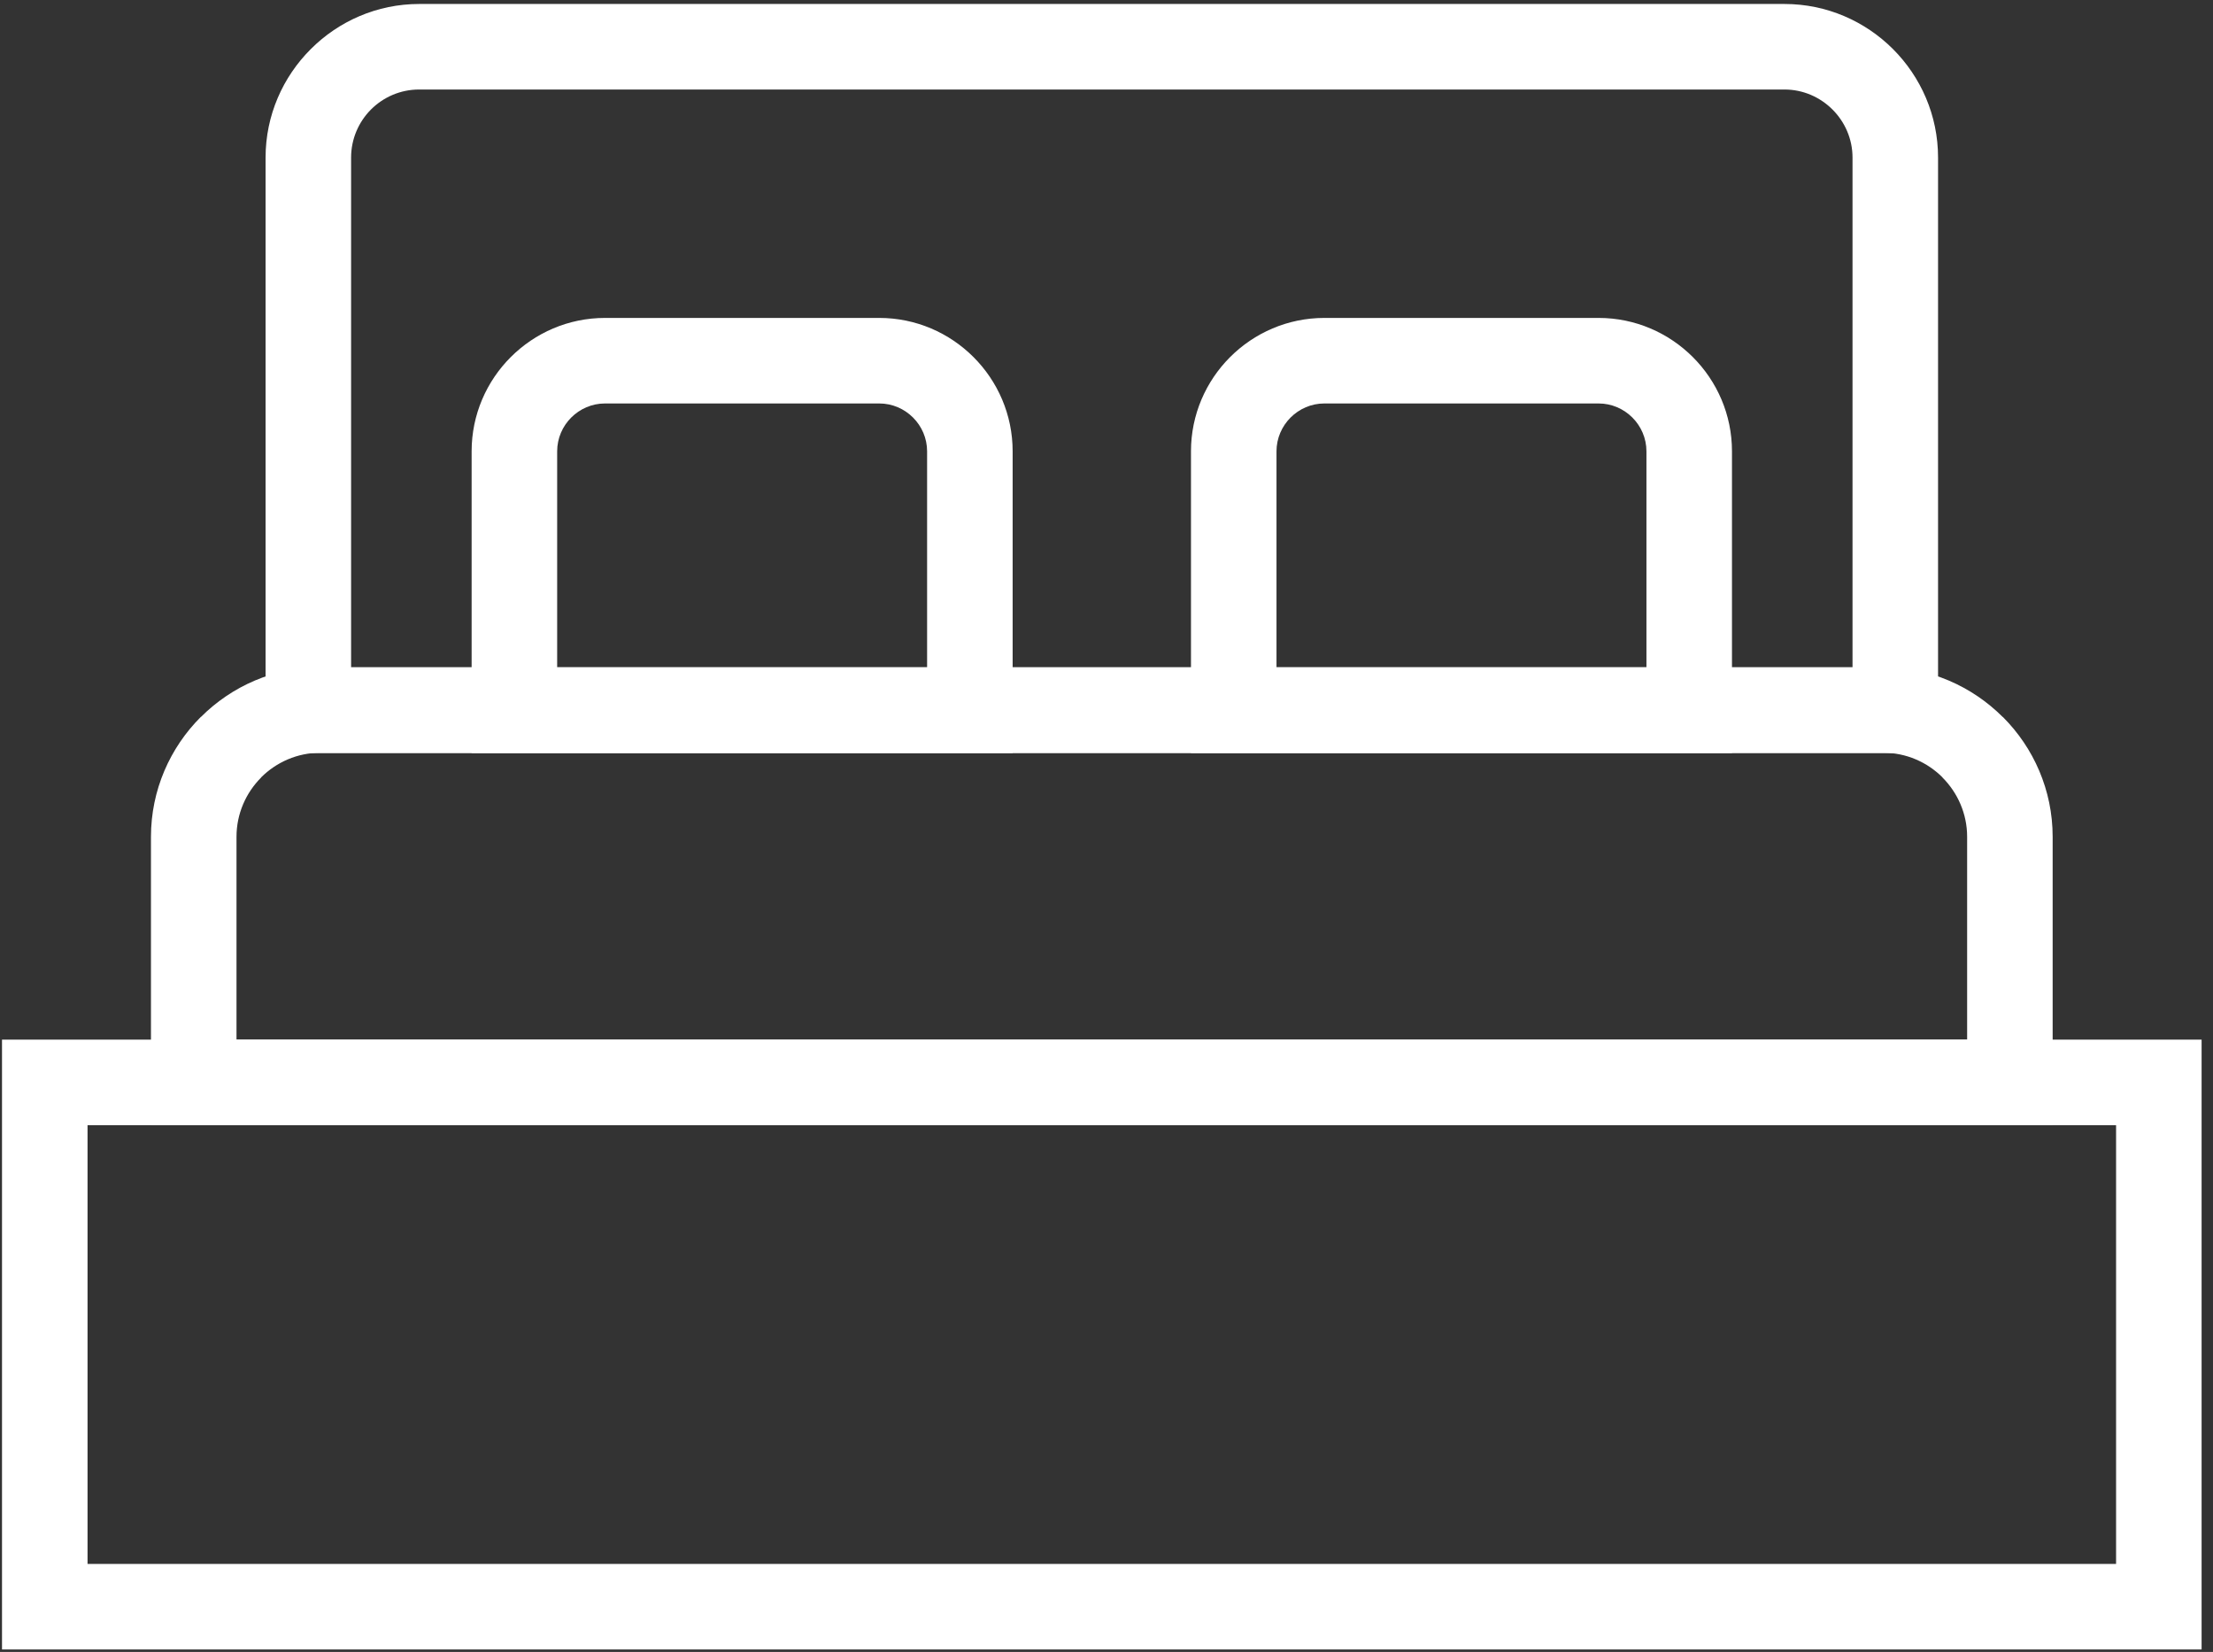
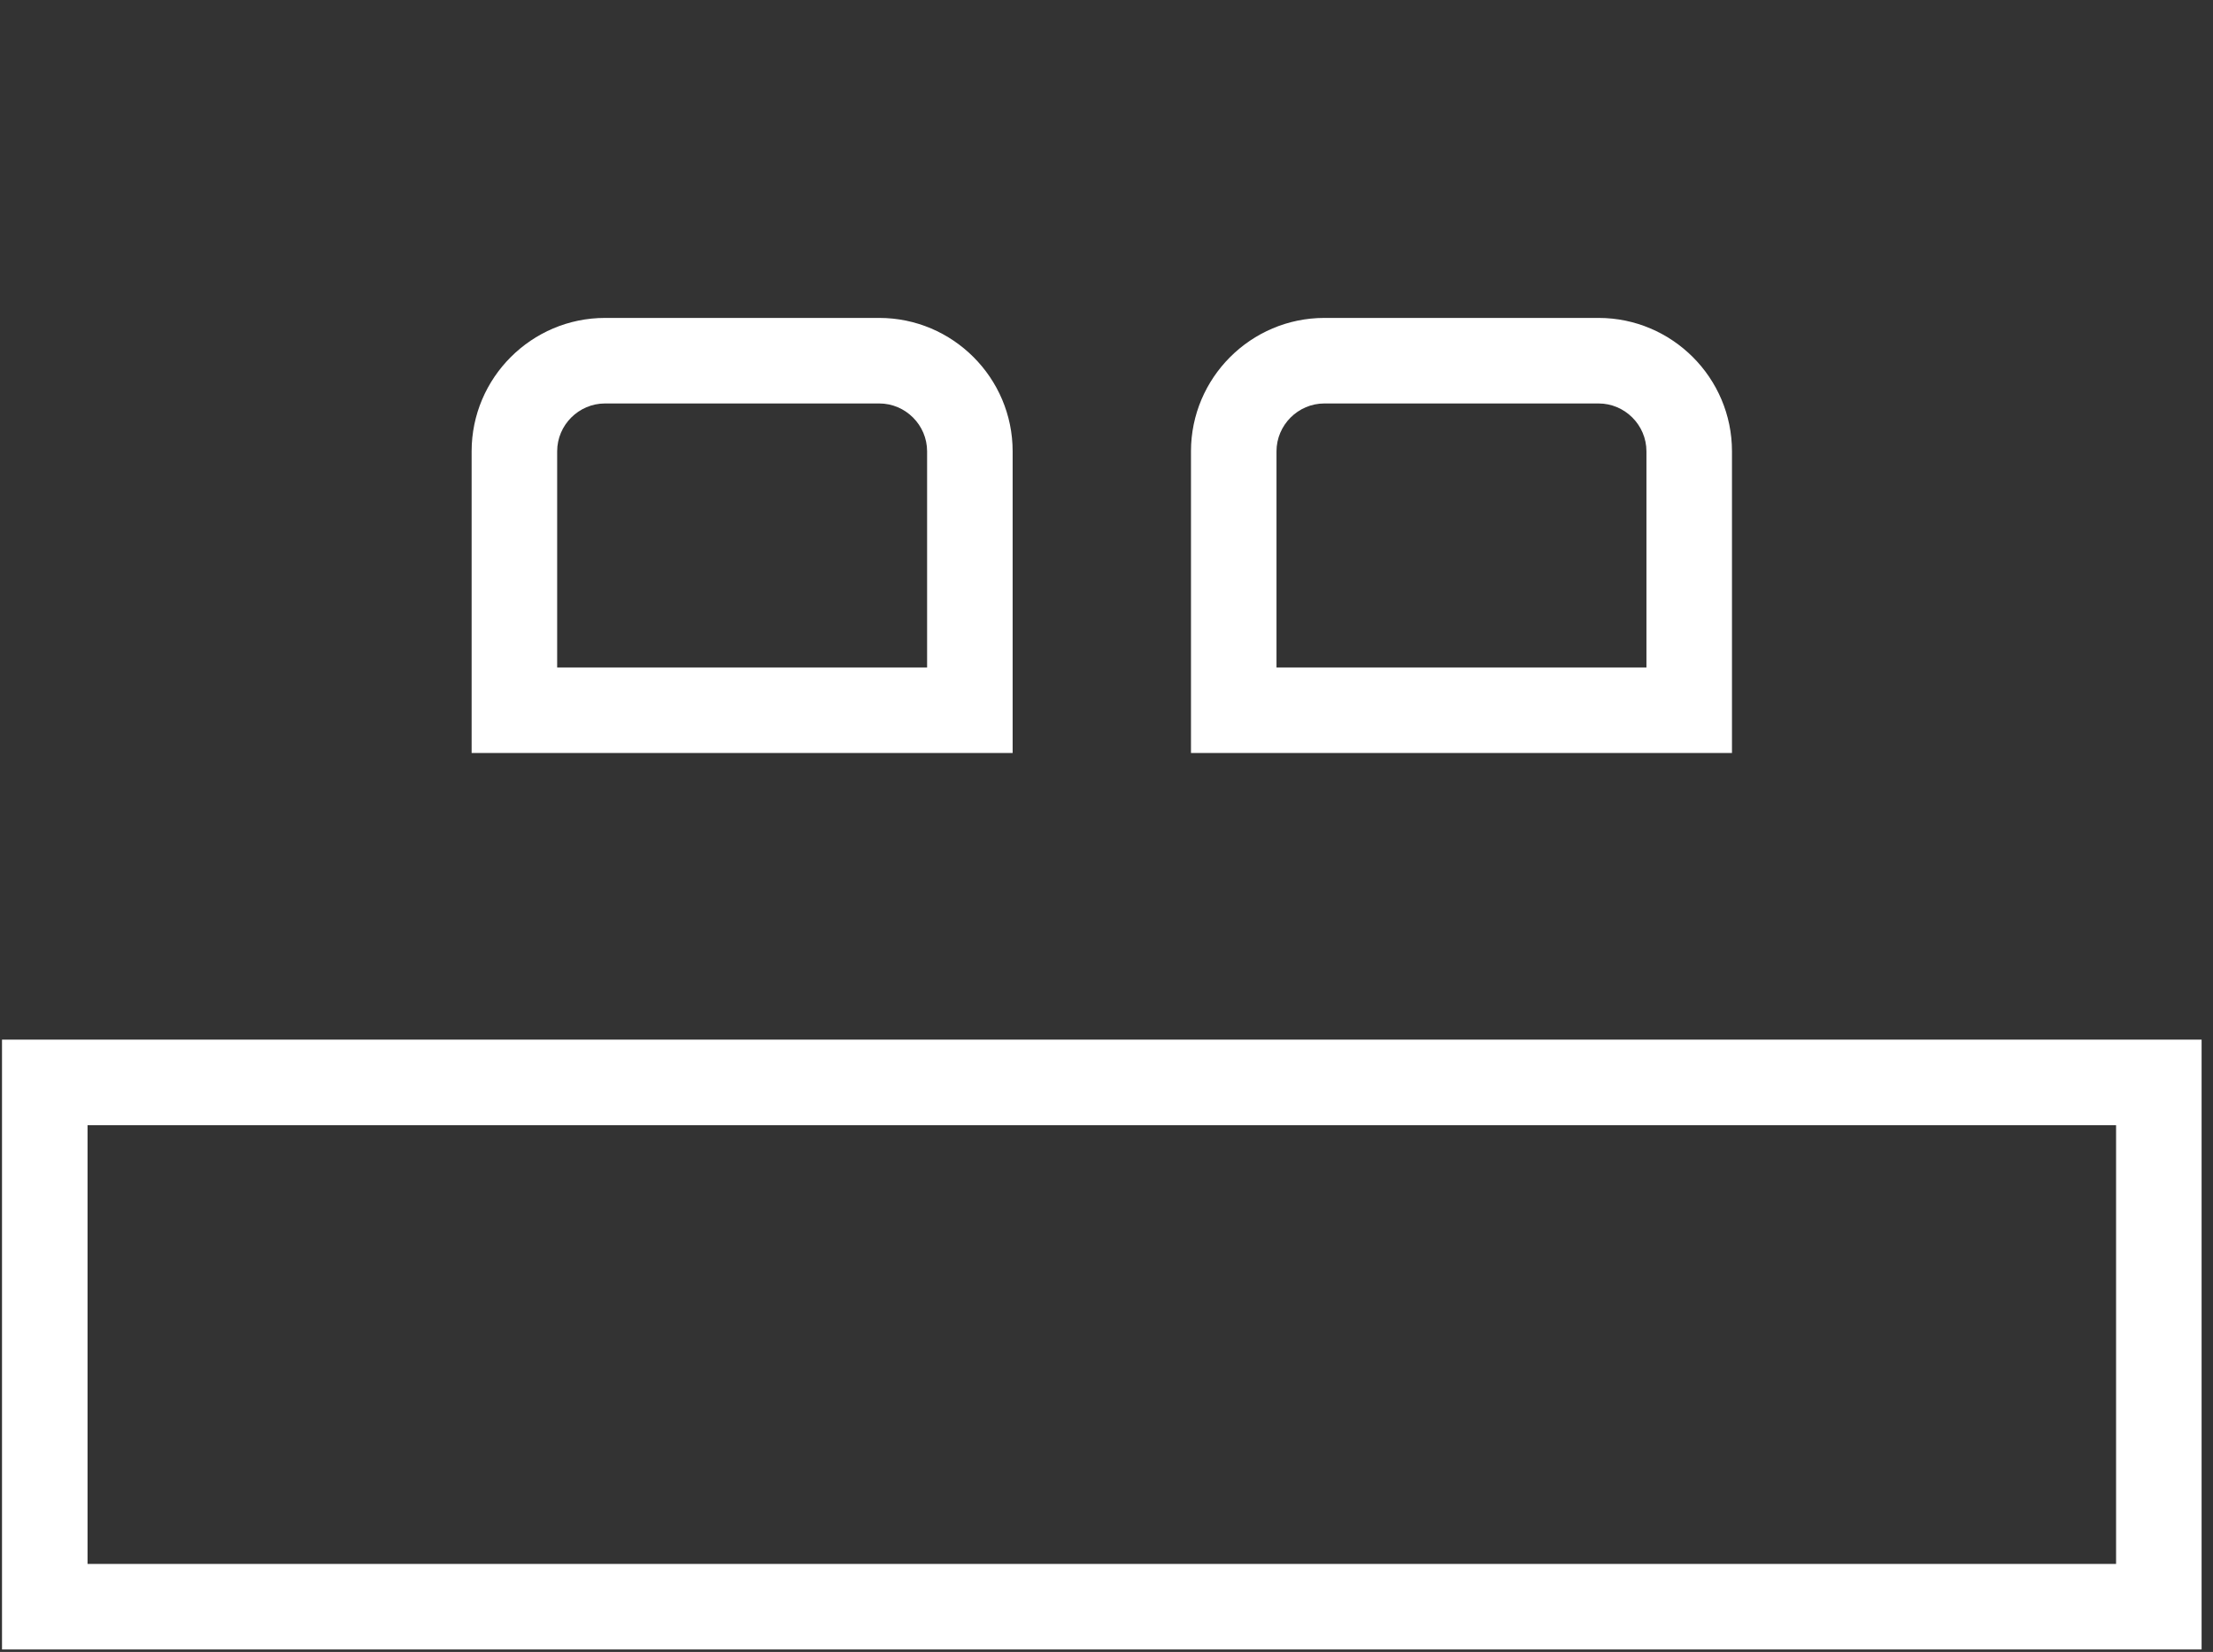
<svg xmlns="http://www.w3.org/2000/svg" width="138" height="103" viewBox="0 0 138 103" fill="none">
  <rect x="0" y="0" width="138" height="103" fill="#333333" stroke="none" />
  <path d="M5.459 97.512H131.956V70.156H5.459V97.512ZM134.623 102.845H0.125V64.822H137.289V102.845H134.623Z" fill="white" />
-   <path d="M19.989 41.6H117.426C120.33 41.6 122.971 42.789 124.887 44.704H124.897C126.812 46.619 128.001 49.264 128.001 52.174V70.156H9.414V52.174C9.414 49.264 10.604 46.619 12.519 44.704H12.529C14.445 42.789 17.086 41.6 19.989 41.6ZM117.426 46.933H19.989C18.546 46.933 17.235 47.522 16.284 48.47L16.289 48.474C15.338 49.425 14.748 50.736 14.748 52.174V64.822H122.668V52.174C122.668 50.736 122.077 49.425 121.126 48.474L121.131 48.47C120.181 47.521 118.869 46.933 117.426 46.933Z" fill="white" />
-   <path d="M26.138 0.248H111.278C113.914 0.248 116.309 1.325 118.044 3.059C119.778 4.794 120.855 7.189 120.855 9.825V46.956H16.561V9.825C16.561 7.195 17.638 4.803 19.372 3.069L19.382 3.059C21.116 1.325 23.509 0.248 26.138 0.248ZM111.278 5.581H26.138C24.969 5.581 23.907 6.057 23.137 6.824C22.37 7.594 21.894 8.656 21.894 9.825V41.623H115.521V9.825C115.521 8.66 115.043 7.6 114.273 6.83C113.503 6.06 112.442 5.581 111.278 5.581Z" fill="white" />
  <path d="M37.726 19.823H54.831C57.12 19.823 59.2 20.758 60.706 22.264C62.212 23.769 63.147 25.849 63.147 28.139V46.95H29.41V28.139C29.41 25.849 30.345 23.769 31.851 22.264C33.357 20.758 35.437 19.823 37.726 19.823ZM54.831 25.156H37.726C36.908 25.156 36.163 25.493 35.621 26.034C35.08 26.575 34.744 27.321 34.744 28.139V41.616H57.813V28.139C57.813 27.321 57.477 26.575 56.936 26.034C56.395 25.493 55.649 25.156 54.831 25.156Z" fill="white" />
  <path d="M82.583 19.823H99.688C101.977 19.823 104.057 20.758 105.563 22.264C107.069 23.769 108.004 25.849 108.004 28.139V46.95H74.268V28.139C74.268 25.849 75.203 23.769 76.708 22.264C78.214 20.758 80.294 19.823 82.583 19.823ZM99.688 25.156H82.583C81.766 25.156 81.02 25.493 80.479 26.034C79.938 26.575 79.601 27.321 79.601 28.139V41.616H102.67V28.139C102.67 27.321 102.334 26.575 101.793 26.034C101.252 25.493 100.506 25.156 99.688 25.156Z" fill="white" />
</svg>